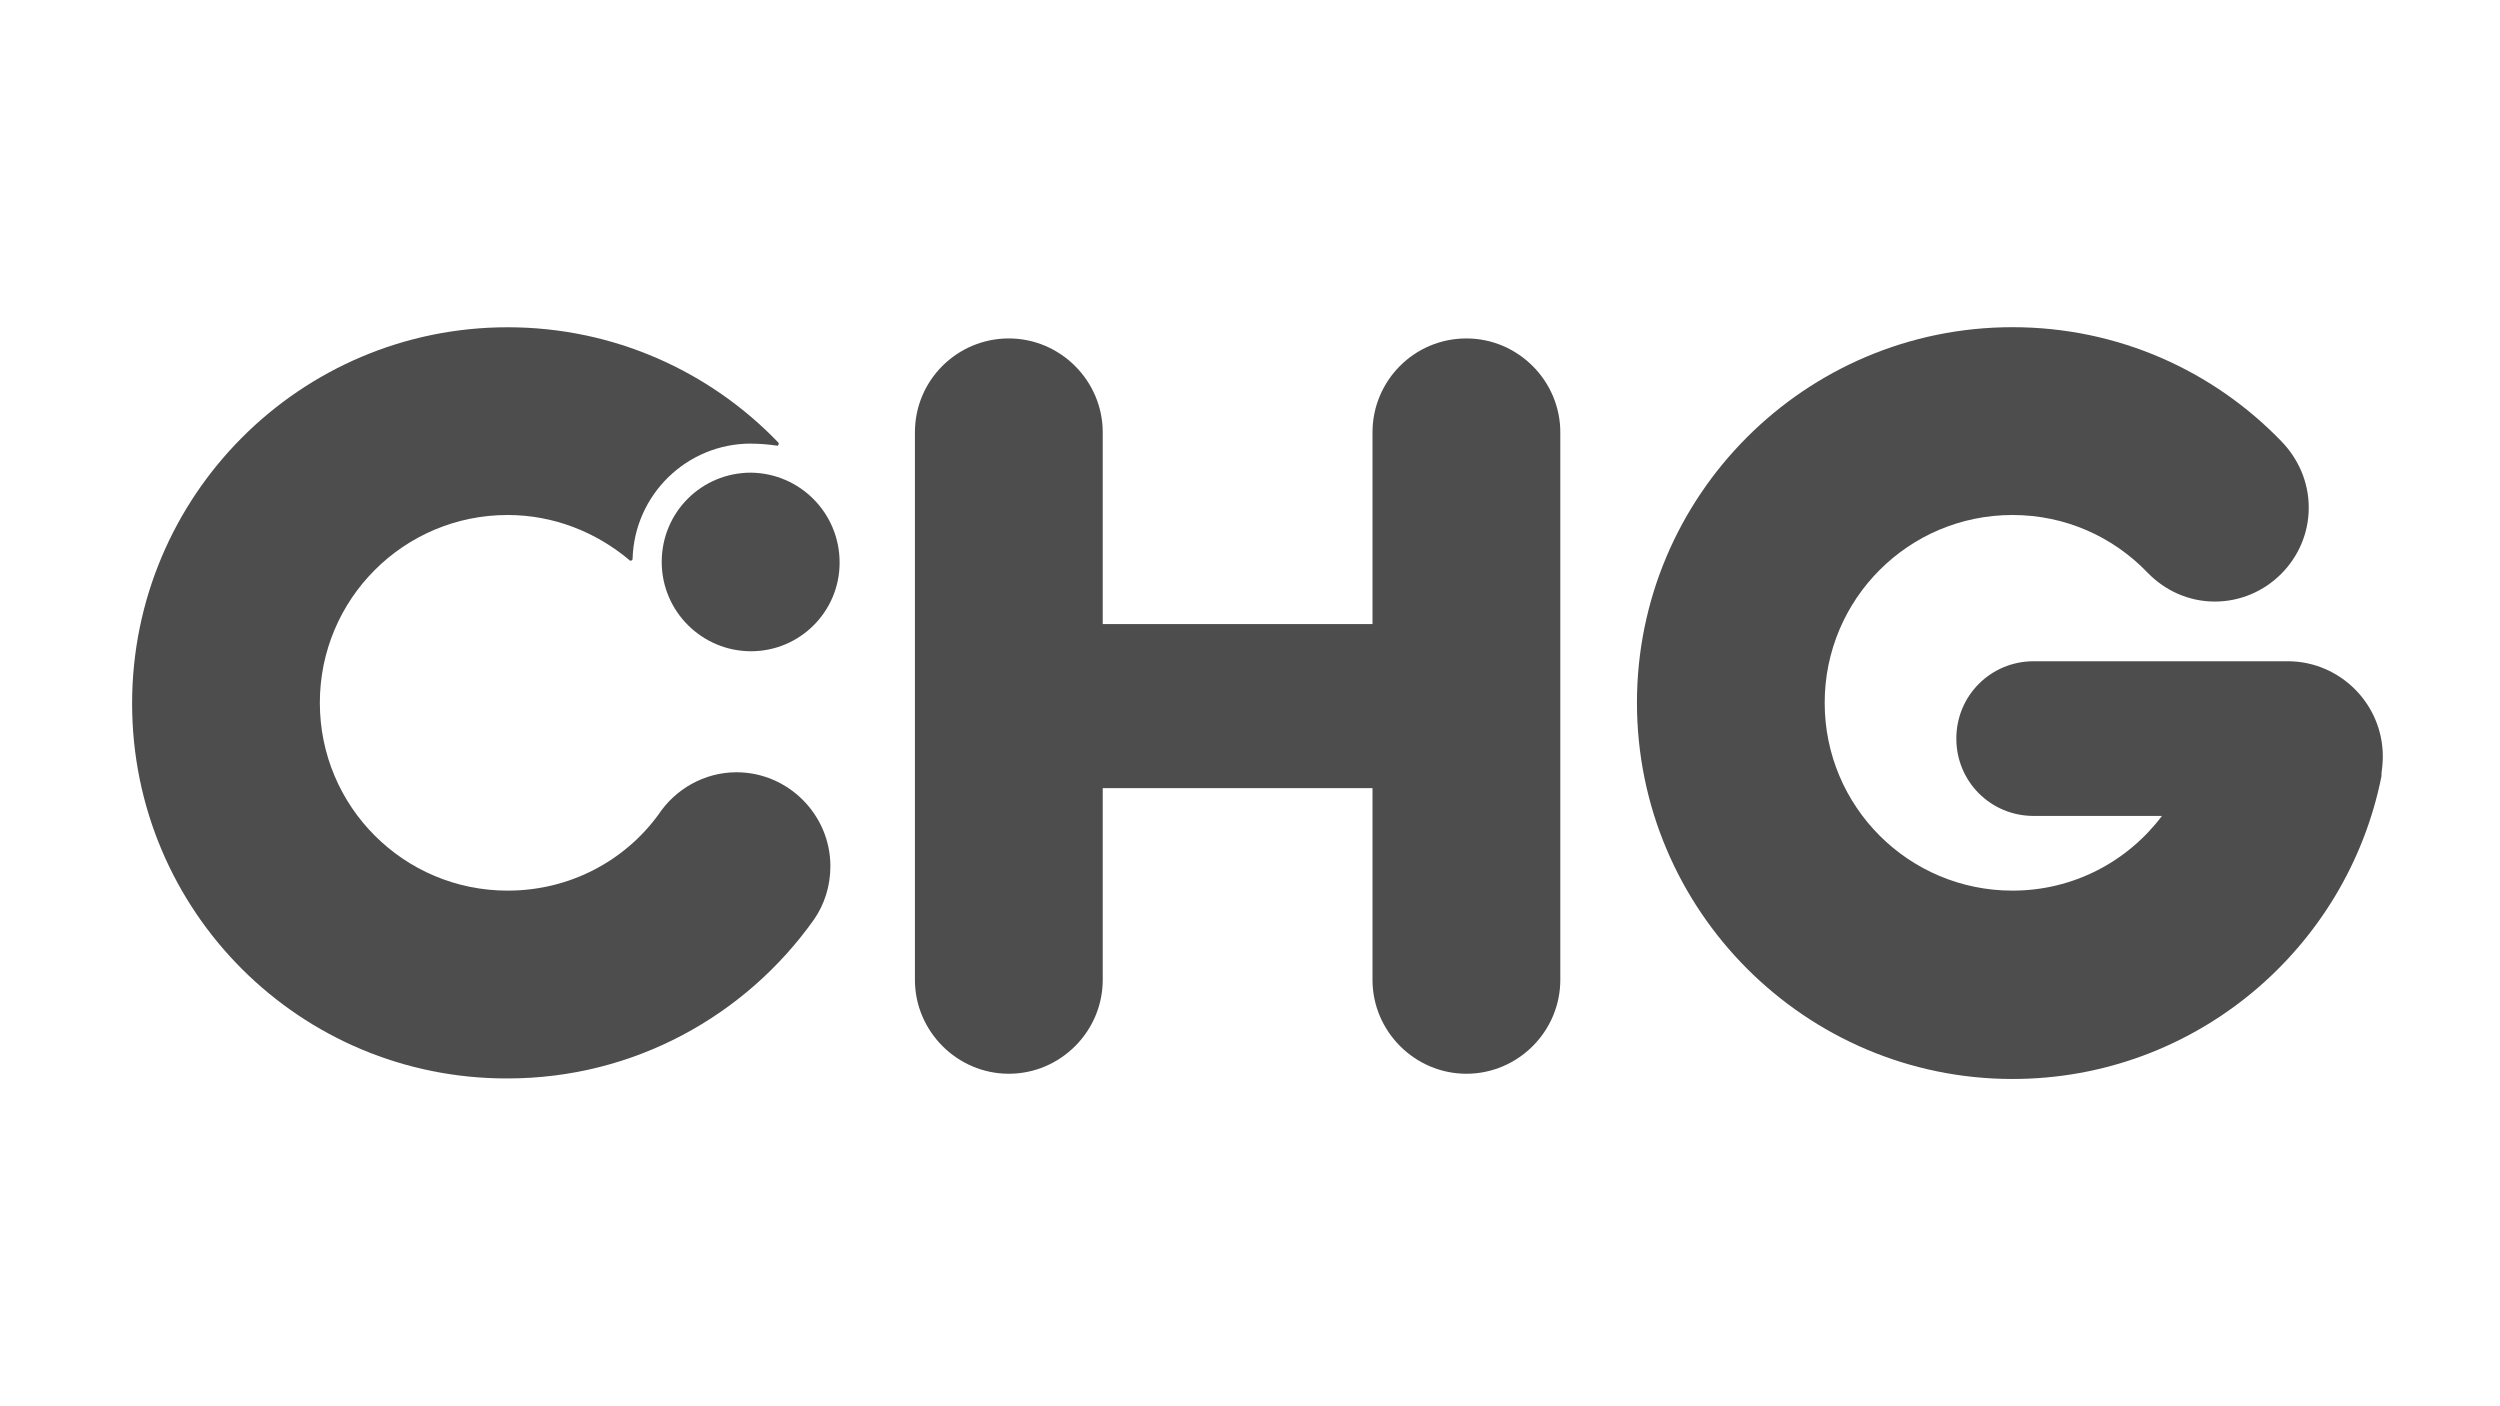
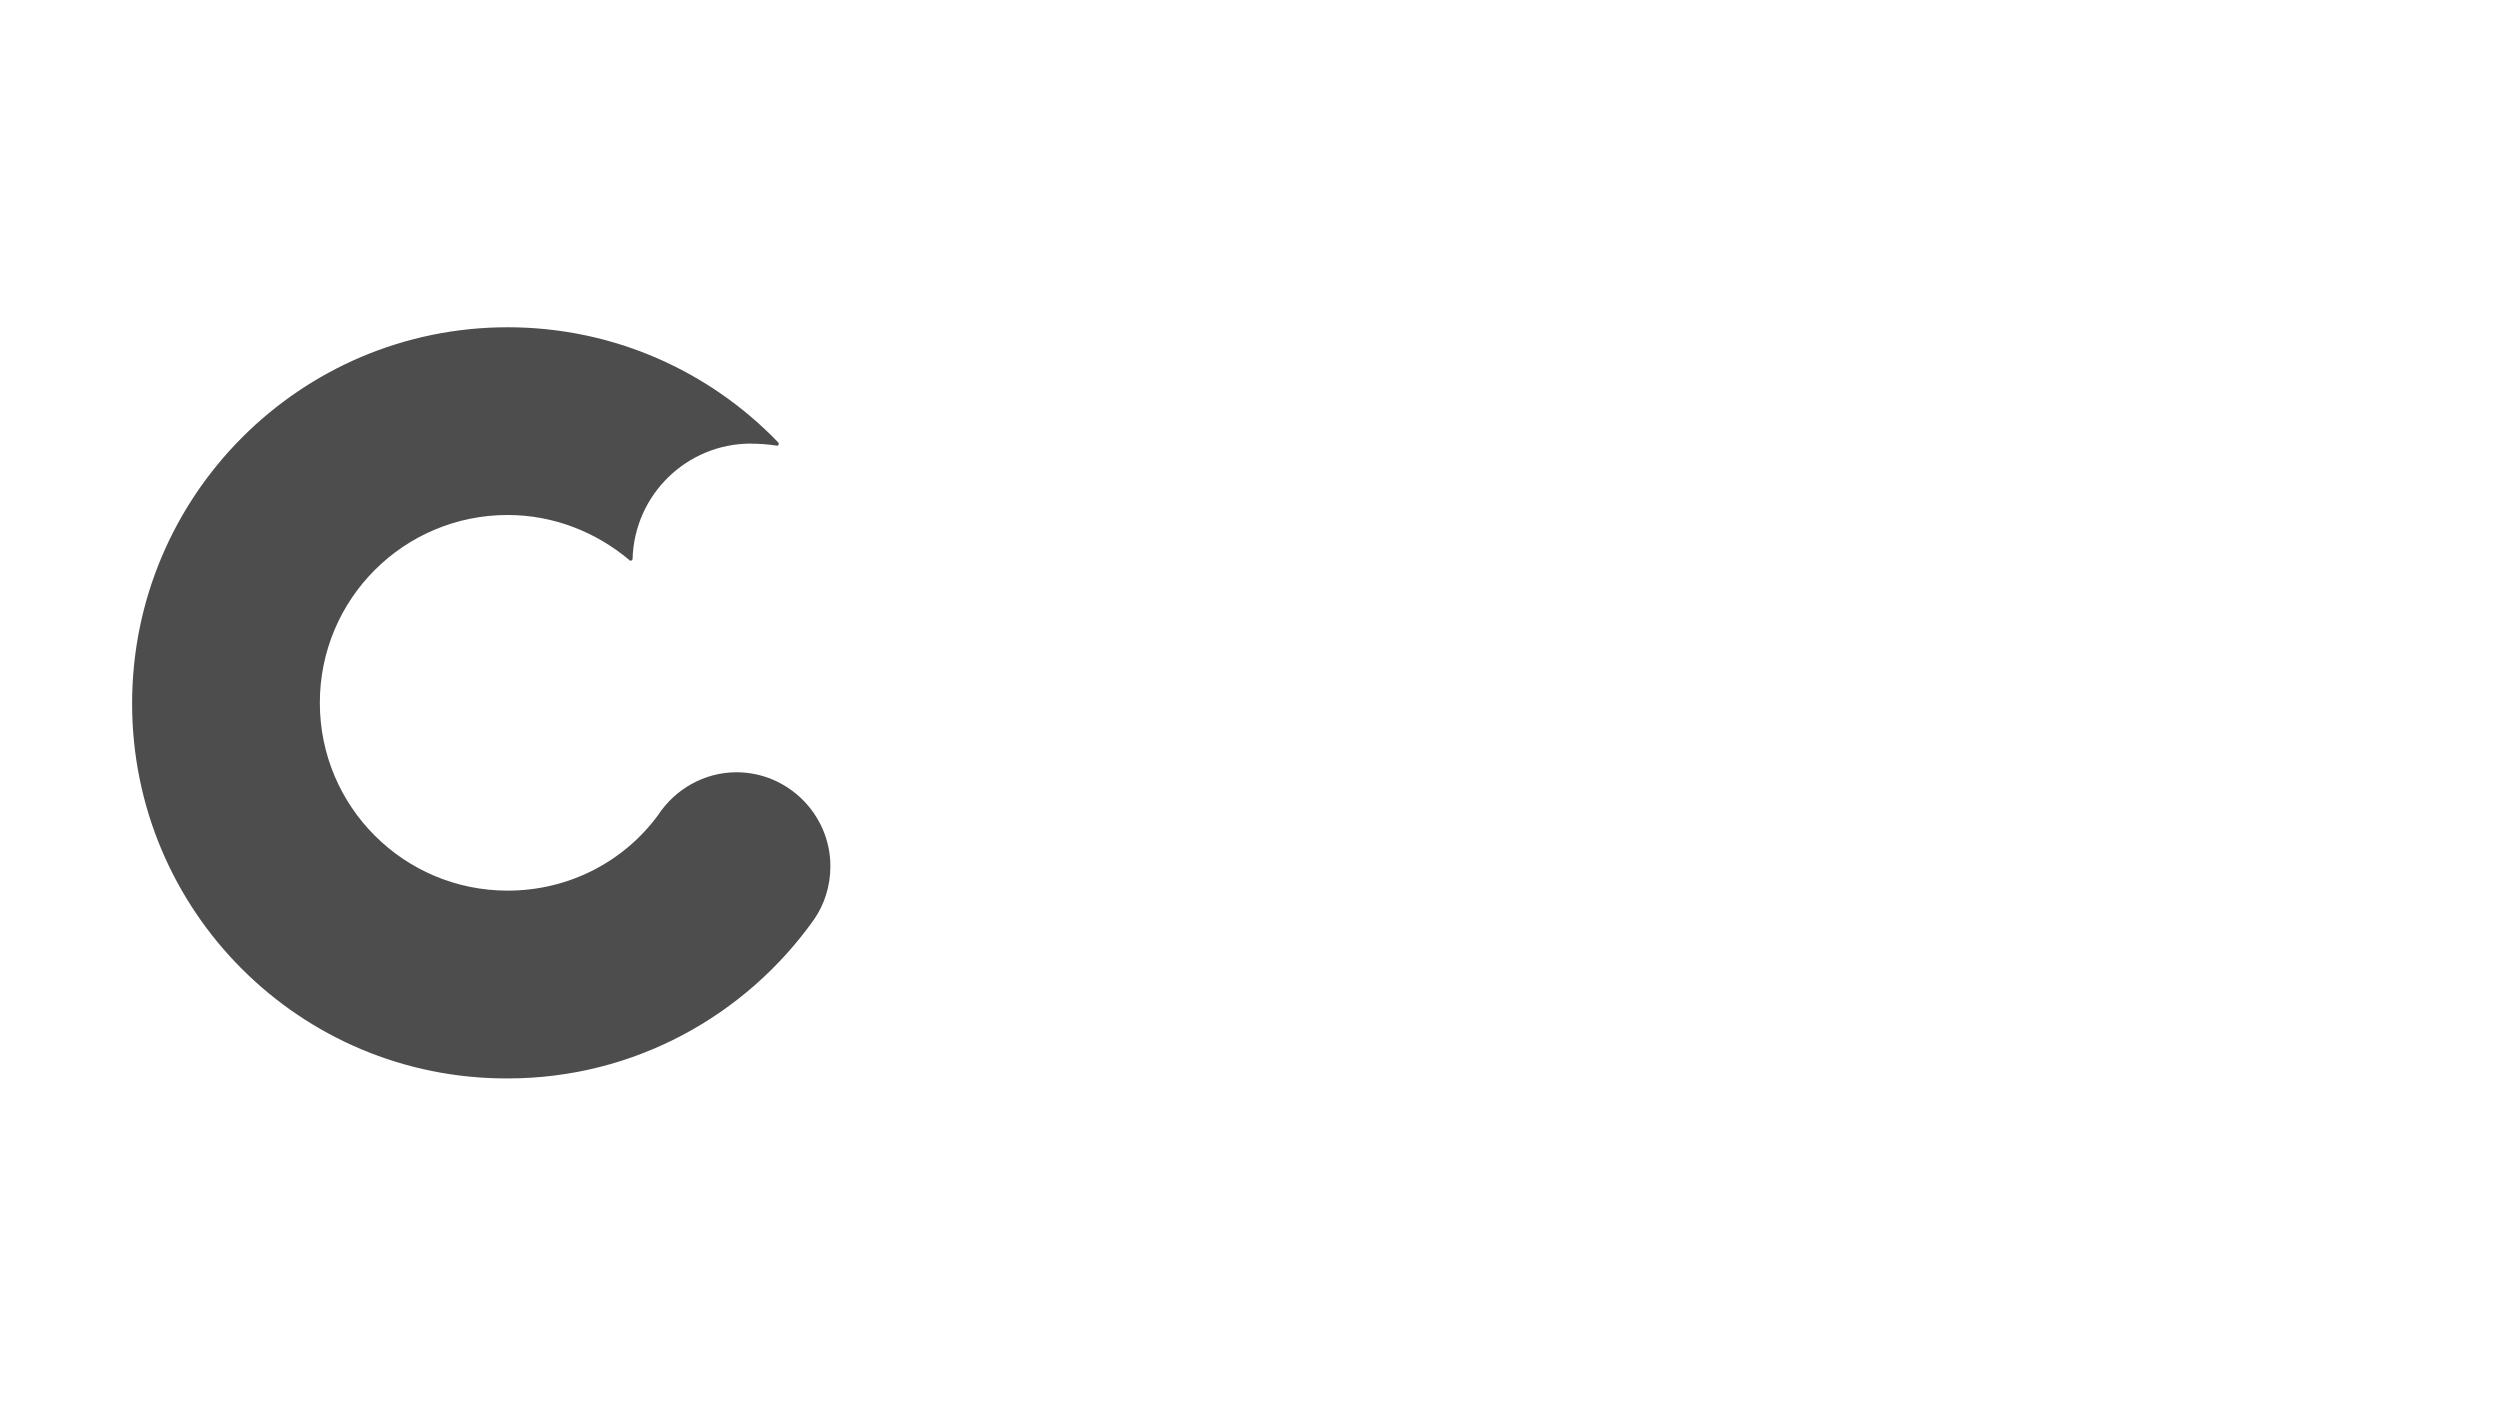
<svg xmlns="http://www.w3.org/2000/svg" id="CHG" viewBox="0 0 320 180">
  <defs>
    <style>
      .cls-1 {
        fill: #4d4d4d;
      }
    </style>
  </defs>
  <g>
-     <path class="cls-1" d="M187.7,43.32c6.6,0,12.02,5.42,12.02,12.02v70.08c0,6.6-5.42,12.02-12.02,12.02s-12.02-5.42-12.02-12.02v-24.54h-34.53v24.54c0,6.6-5.42,12.02-12.02,12.02s-12.02-5.42-12.02-12.02V55.34c0-6.69,5.42-12.02,12.02-12.02s12.02,5.42,12.02,12.02v24.54h34.53v-24.54c0-6.6,5.33-12.02,12.02-12.02" />
-     <path class="cls-1" d="M305,96.81c0,.76-.08,1.52-.17,2.2v.34c-4.4,22.09-23.87,38.76-47.23,38.76-26.49,0-48.07-21.58-48.07-48.16,0-26.49,21.5-48.07,48.07-48.07,13.54,0,25.73,5.59,34.45,14.64,2.12,2.2,3.47,5.16,3.47,8.46,0,6.6-5.42,12.02-12.02,12.02-3.39,0-6.43-1.44-8.63-3.72-4.4-4.57-10.49-7.36-17.27-7.36-13.29,0-24.04,10.75-24.04,24.04s10.75,24.04,24.04,24.04c7.79,0,14.73-3.72,19.13-9.56h-16.42c-5.5,0-9.9-4.4-9.9-9.9s4.4-9.9,9.9-9.9h32.67c6.6.08,12.02,5.5,12.02,12.19" />
    <path class="cls-1" d="M96.12,56.78c-8.21,0-14.9,6.52-15.15,14.73,0,.17-.08.25-.25.25-.08,0-.17,0-.17-.08-4.23-3.55-9.65-5.76-15.57-5.76-13.29,0-24.04,10.75-24.04,24.04s10.75,24.04,24.04,24.04c7.96,0,14.98-3.81,19.3-9.73,2.12-3.22,5.84-5.42,9.99-5.42,6.6,0,12.02,5.42,12.02,12.02,0,2.54-.76,4.91-2.12,6.86-8.72,12.27-23.02,20.31-39.19,20.31-26.57.08-48.07-21.41-48.07-47.99s21.5-48.16,48.07-48.16c13.63,0,25.9,5.67,34.62,14.73.08.08.08.17.08.17,0,.17-.17.34-.25.25-1.18-.17-2.2-.25-3.3-.25" />
  </g>
-   <path class="cls-1" d="M107.47,72.02c0,6.26-5.08,11.34-11.34,11.34s-11.43-5.08-11.43-11.43,5.08-11.43,11.43-11.43c6.26.08,11.34,5.16,11.34,11.51" />
</svg>